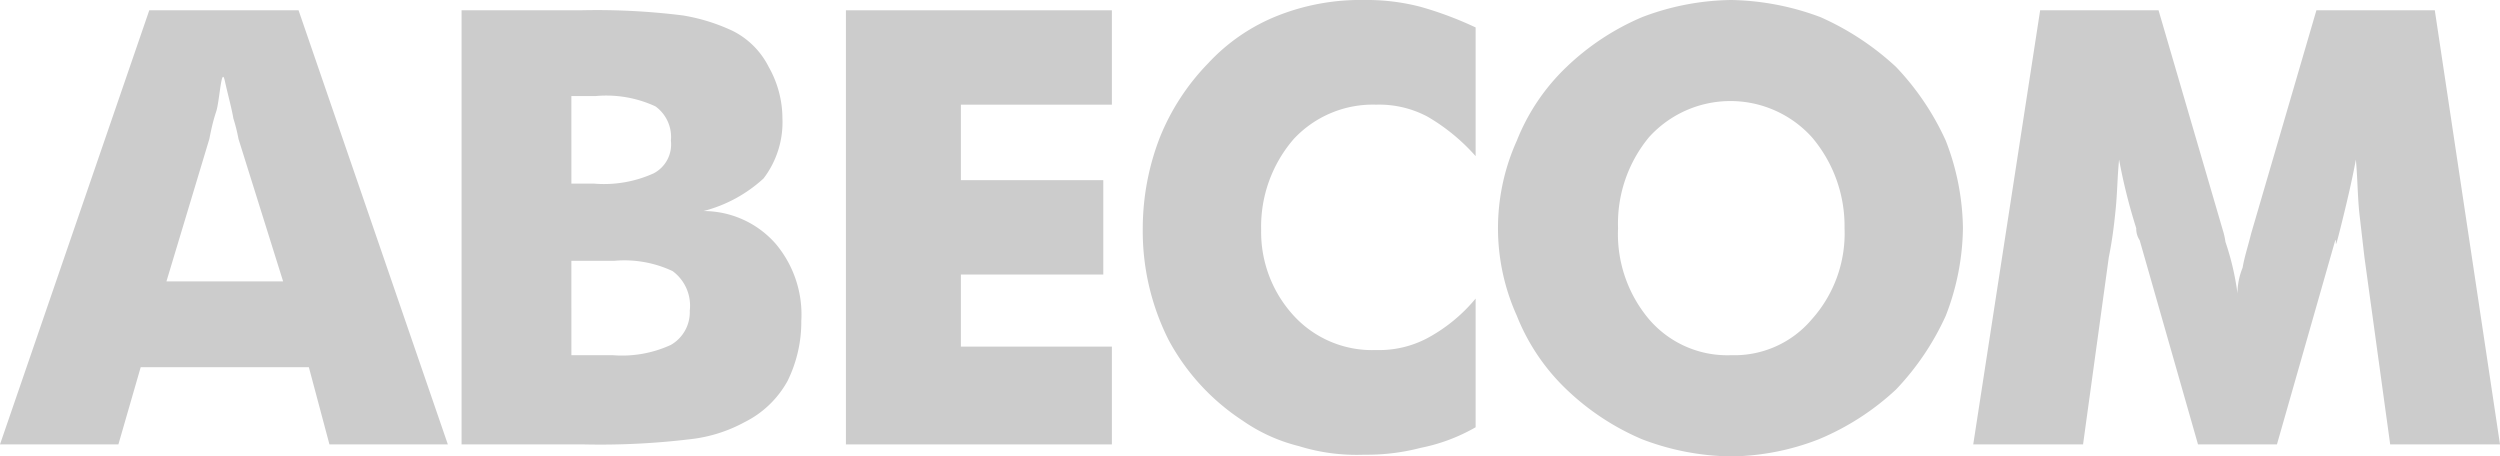
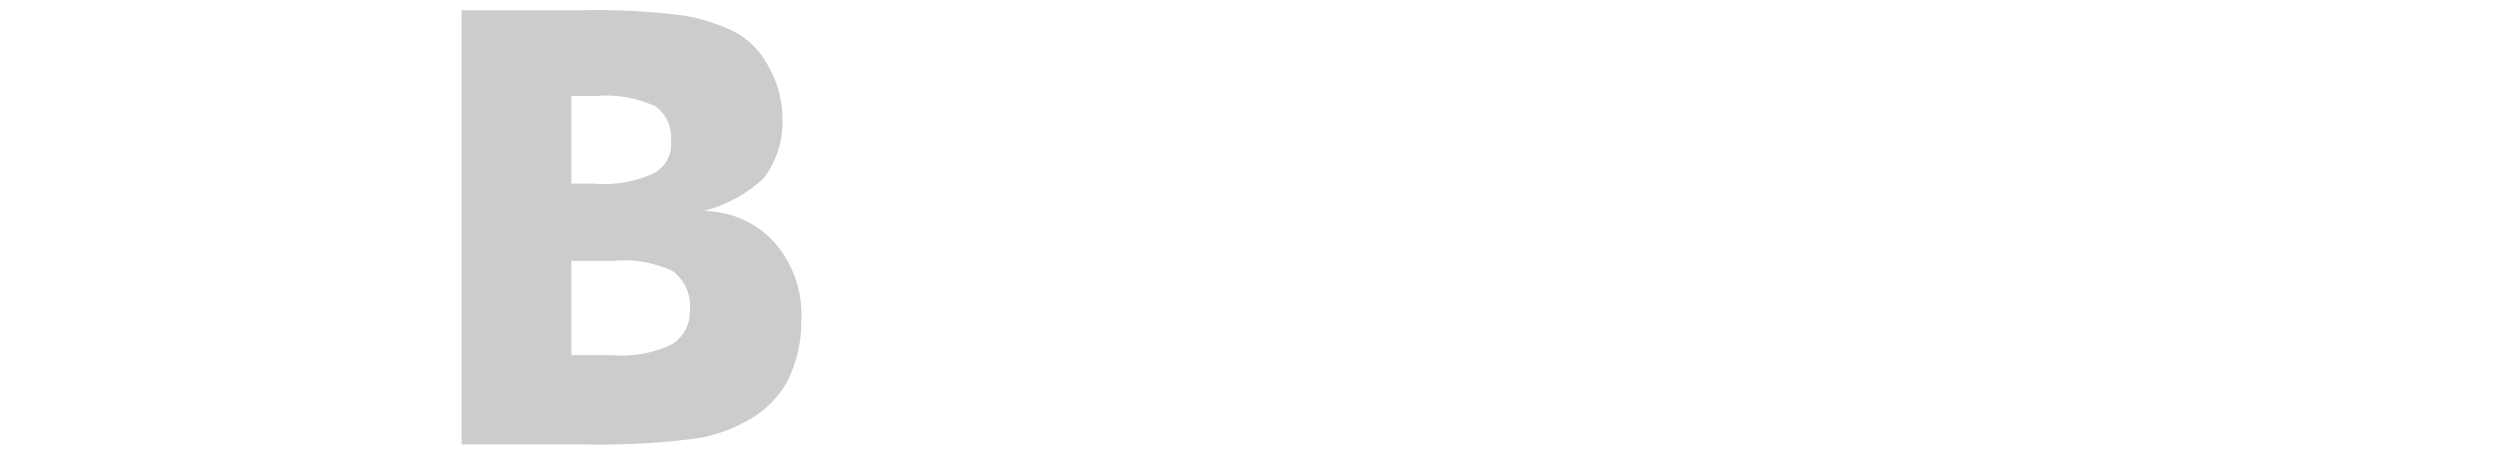
<svg xmlns="http://www.w3.org/2000/svg" viewBox="0 0 145.7 26.6">
  <defs>
    <style>.cls-1{fill:#ccc;}</style>
  </defs>
  <g id="Camada_2" data-name="Camada 2">
    <g id="Camada_1-2" data-name="Camada 1">
-       <path class="cls-1" d="M0,25.9,8.7.6h8.7l8.7,25.3H19.2L18,21.4H8.2L6.9,25.9Zm9.7-9.5h6.8L13.9,8.1a10.3,10.3,0,0,0-.3-1.2c-.1-.6-.3-1.3-.5-2.2s-.3,1.2-.5,1.8-.3,1.1-.4,1.6Z" />
      <path class="cls-1" d="M26.9,25.9V.6h6.9a40.4,40.4,0,0,1,6,.3,11,11,0,0,1,2.9.9,4.7,4.7,0,0,1,2.1,2.1,6.1,6.1,0,0,1,.8,3,5.4,5.4,0,0,1-1.1,3.5A8.2,8.2,0,0,1,41,12.3a5.6,5.6,0,0,1,4.2,1.9,6.4,6.4,0,0,1,1.5,4.5,7.8,7.8,0,0,1-.8,3.5,5.8,5.8,0,0,1-2.5,2.4,8.6,8.6,0,0,1-3.2,1,43.7,43.7,0,0,1-6.2.3Zm6.4-15.2h1.3a7,7,0,0,0,3.5-.6,1.9,1.9,0,0,0,1-1.9,2.2,2.2,0,0,0-.9-2,6.8,6.8,0,0,0-3.5-.6H33.3Zm0,10h2.4a6.8,6.8,0,0,0,3.4-.6,2.2,2.2,0,0,0,1.1-2,2.5,2.5,0,0,0-1-2.3,6.6,6.6,0,0,0-3.4-.6H33.3Z" />
-       <path class="cls-1" d="M49.3,25.9V.6H64.8V6.1H56v4.4h8.3V16H56v4.2h8.8v5.7Z" />
-       <path class="cls-1" d="M86,1.6V9.1a11.4,11.4,0,0,0-2.8-2.3,6,6,0,0,0-3-.7,6.3,6.3,0,0,0-4.8,2,7.8,7.8,0,0,0-1.9,5.3,7.2,7.2,0,0,0,1.9,5,6.2,6.2,0,0,0,4.8,2,6,6,0,0,0,3-.7A9.5,9.5,0,0,0,86,17.4v7.5a10.5,10.5,0,0,1-3.2,1.2,12.4,12.4,0,0,1-3.3.4,11.3,11.3,0,0,1-3.8-.5,9.9,9.9,0,0,1-3.3-1.5,12.9,12.9,0,0,1-4.3-4.7,14.1,14.1,0,0,1-1.5-6.5,14.7,14.7,0,0,1,1-5.3,13.3,13.3,0,0,1,2.8-4.3A11.1,11.1,0,0,1,74.5.9a13.1,13.1,0,0,1,5-.9,12.4,12.4,0,0,1,3.3.4A20.8,20.8,0,0,1,86,1.6Z" />
-       <path class="cls-1" d="M114.4,13.3a14.5,14.5,0,0,1-1,5.1,15.5,15.5,0,0,1-2.9,4.3,15.1,15.1,0,0,1-4.5,2.9,14.5,14.5,0,0,1-5.1,1,15,15,0,0,1-5.2-1,14.6,14.6,0,0,1-4.4-2.9,12.1,12.1,0,0,1-2.9-4.3,12.4,12.4,0,0,1,0-10.2,12.1,12.1,0,0,1,2.9-4.3A14.6,14.6,0,0,1,95.7,1a15,15,0,0,1,5.2-1,15.5,15.5,0,0,1,5.2,1,16,16,0,0,1,4.4,2.9,15.5,15.5,0,0,1,2.9,4.3A14.5,14.5,0,0,1,114.4,13.3Zm-13.5,7.4a5.9,5.9,0,0,0,4.7-2.1,7.5,7.5,0,0,0,1.9-5.3A8,8,0,0,0,105.6,8a6.4,6.4,0,0,0-9.5,0,7.9,7.9,0,0,0-1.8,5.3,7.7,7.7,0,0,0,1.8,5.3A6,6,0,0,0,100.9,20.7Z" />
-       <path class="cls-1" d="M145.7,25.9h-6.4L137.8,15l-.3-2.6c-.1-1-.1-2-.2-3.1-.2,1.1-.5,2.4-.9,4s-.2.6-.3.7l-3.4,11.9h-4.6L124.7,14a1.2,1.2,0,0,1-.2-.7,33.1,33.1,0,0,1-1-4c-.1,1-.1,1.9-.2,2.9s-.2,1.8-.4,2.8l-1.5,10.9H115L118.9.6h6.9l3.8,13a4.3,4.3,0,0,1,.1.5,15.6,15.6,0,0,1,.7,3,4,4,0,0,1,.3-1.5c.1-.6.3-1.2.5-2L135,.6h6.9Z" />
    </g>
  </g>
</svg>